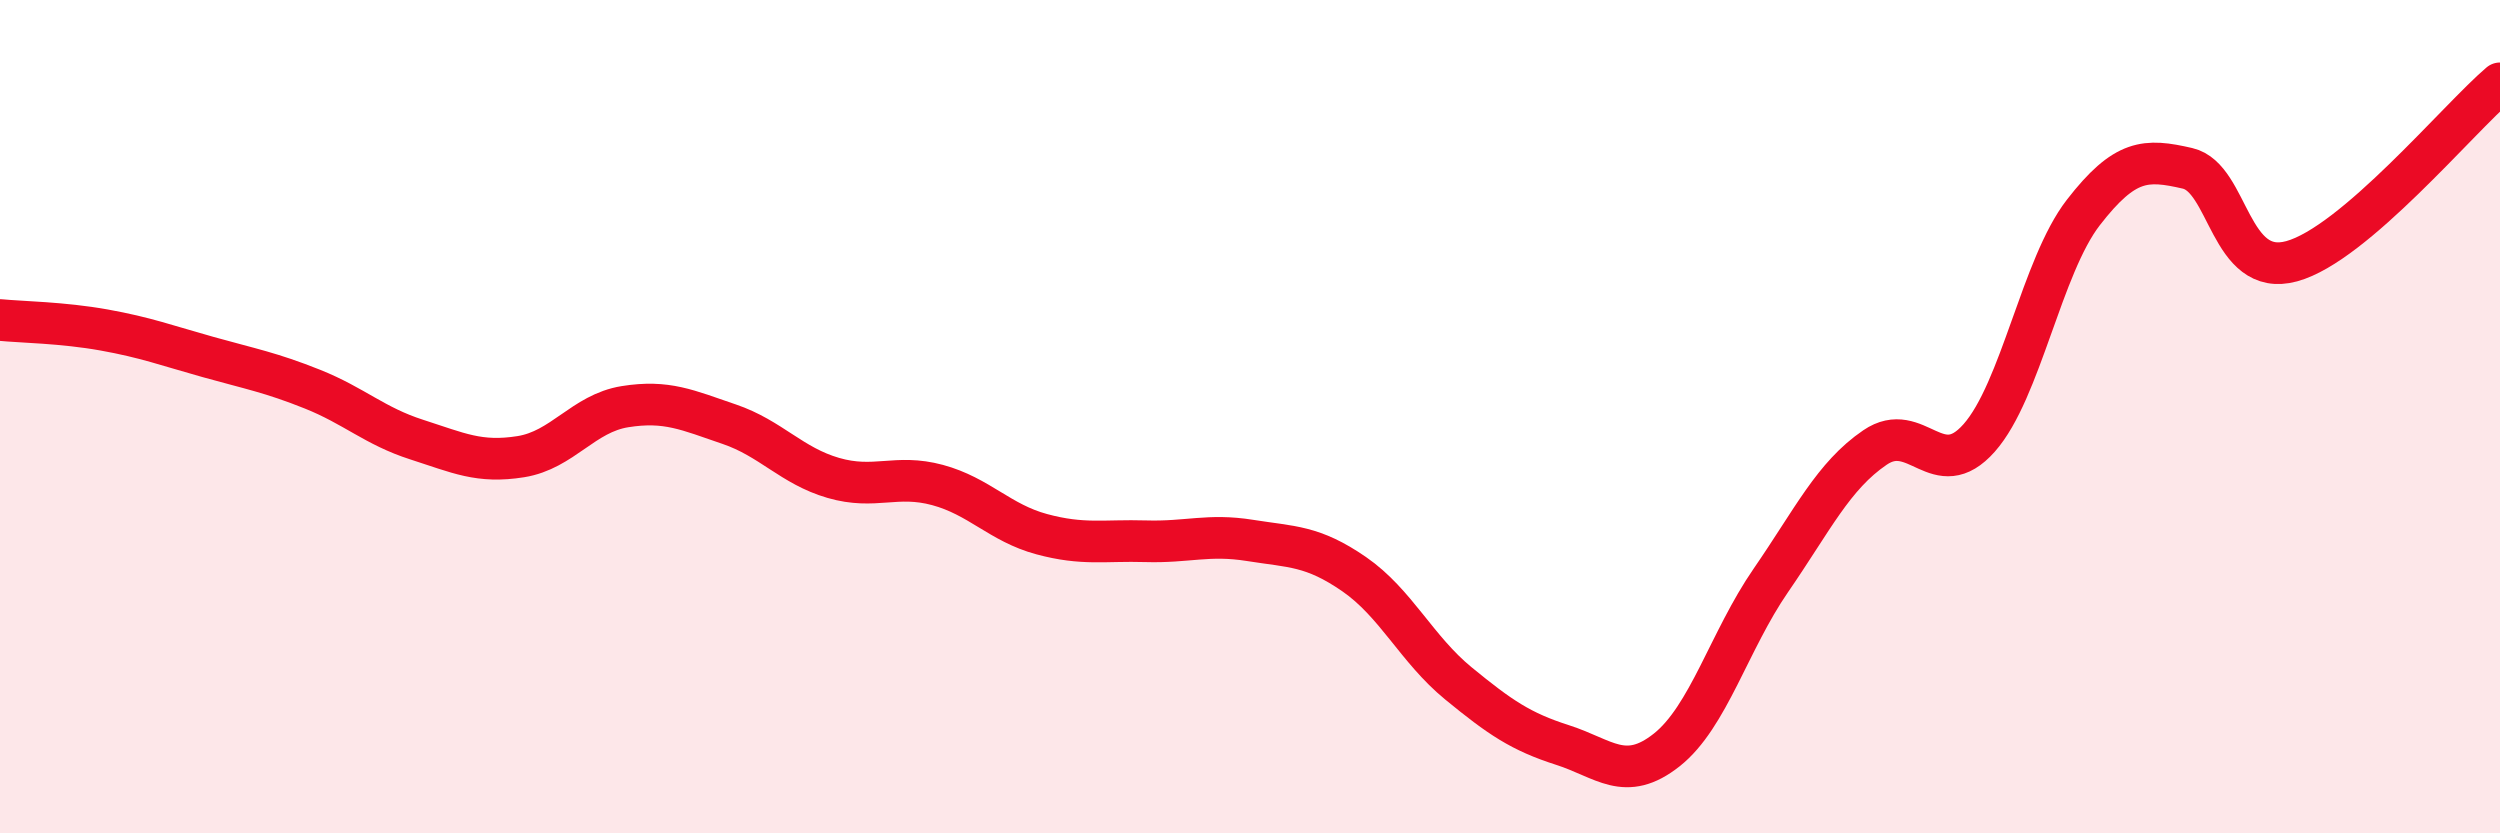
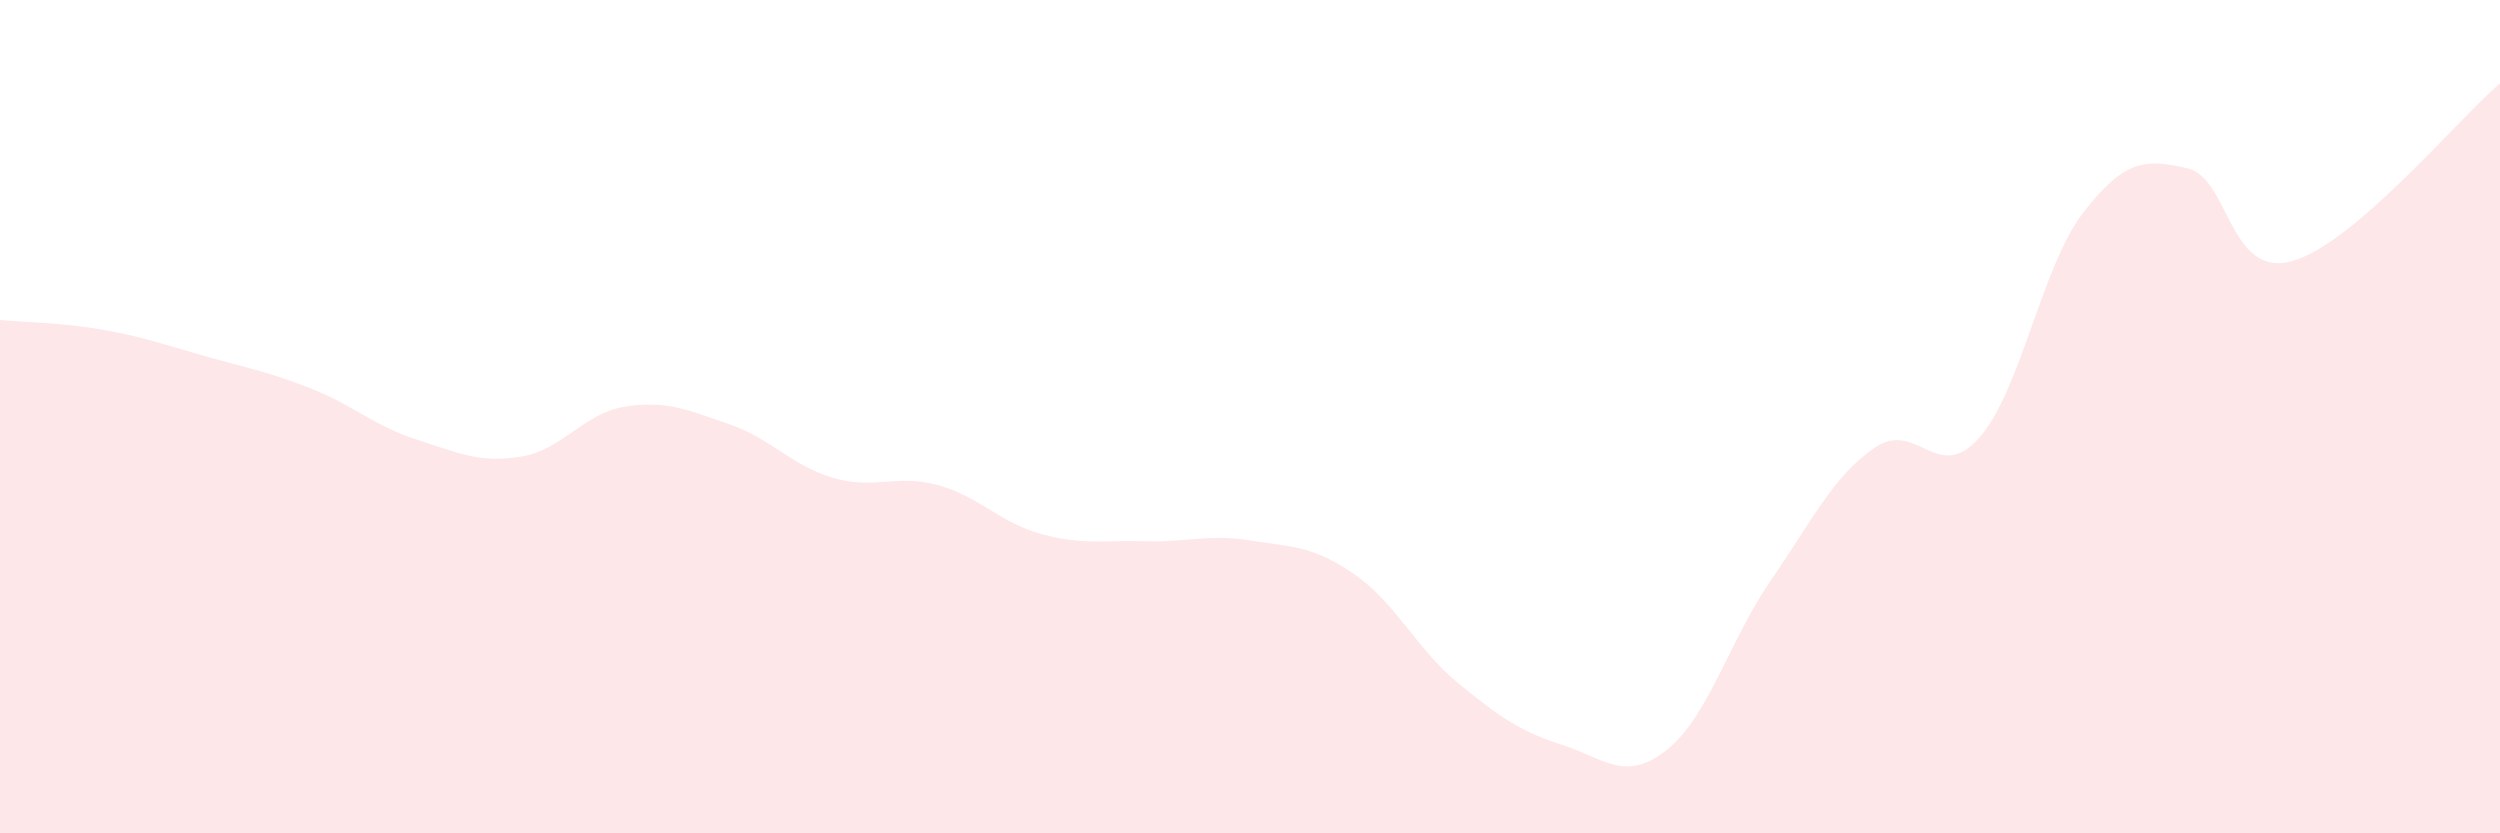
<svg xmlns="http://www.w3.org/2000/svg" width="60" height="20" viewBox="0 0 60 20">
  <path d="M 0,7.68 C 0.5,7.73 1.5,7.74 2.5,7.92 C 3.5,8.1 4,8.29 5,8.57 C 6,8.85 6.5,8.94 7.5,9.34 C 8.5,9.74 9,10.23 10,10.55 C 11,10.87 11.5,11.12 12.5,10.96 C 13.5,10.8 14,9.92 15,9.76 C 16,9.6 16.5,9.84 17.5,10.18 C 18.5,10.52 19,11.18 20,11.47 C 21,11.76 21.5,11.37 22.5,11.64 C 23.5,11.91 24,12.55 25,12.82 C 26,13.09 26.5,12.96 27.5,12.99 C 28.5,13.02 29,12.81 30,12.97 C 31,13.13 31.5,13.09 32.5,13.78 C 33.5,14.47 34,15.58 35,16.4 C 36,17.22 36.5,17.56 37.5,17.88 C 38.5,18.2 39,18.79 40,18 C 41,17.21 41.5,15.38 42.5,13.93 C 43.5,12.48 44,11.42 45,10.74 C 46,10.06 46.5,11.64 47.5,10.51 C 48.5,9.38 49,6.39 50,5.1 C 51,3.81 51.5,3.81 52.5,4.04 C 53.5,4.27 53.5,6.68 55,6.27 C 56.5,5.86 59,2.85 60,2L60 20L0 20Z" fill="#EB0A25" opacity="0.1" stroke-linecap="round" stroke-linejoin="round" />
-   <path d="M 0,7.68 C 0.5,7.73 1.5,7.74 2.5,7.92 C 3.5,8.1 4,8.29 5,8.57 C 6,8.85 6.5,8.94 7.5,9.34 C 8.5,9.74 9,10.23 10,10.55 C 11,10.87 11.5,11.12 12.5,10.96 C 13.5,10.8 14,9.92 15,9.76 C 16,9.6 16.5,9.84 17.5,10.18 C 18.5,10.52 19,11.18 20,11.47 C 21,11.76 21.5,11.37 22.5,11.64 C 23.5,11.91 24,12.55 25,12.82 C 26,13.09 26.5,12.96 27.5,12.99 C 28.5,13.02 29,12.81 30,12.97 C 31,13.13 31.5,13.09 32.5,13.78 C 33.5,14.47 34,15.58 35,16.4 C 36,17.22 36.5,17.56 37.5,17.88 C 38.5,18.2 39,18.79 40,18 C 41,17.21 41.5,15.38 42.5,13.93 C 43.5,12.48 44,11.42 45,10.74 C 46,10.06 46.5,11.64 47.5,10.51 C 48.5,9.38 49,6.39 50,5.1 C 51,3.81 51.5,3.81 52.5,4.04 C 53.5,4.27 53.5,6.68 55,6.27 C 56.5,5.86 59,2.85 60,2" stroke="#EB0A25" stroke-width="1" fill="none" stroke-linecap="round" stroke-linejoin="round" />
</svg>